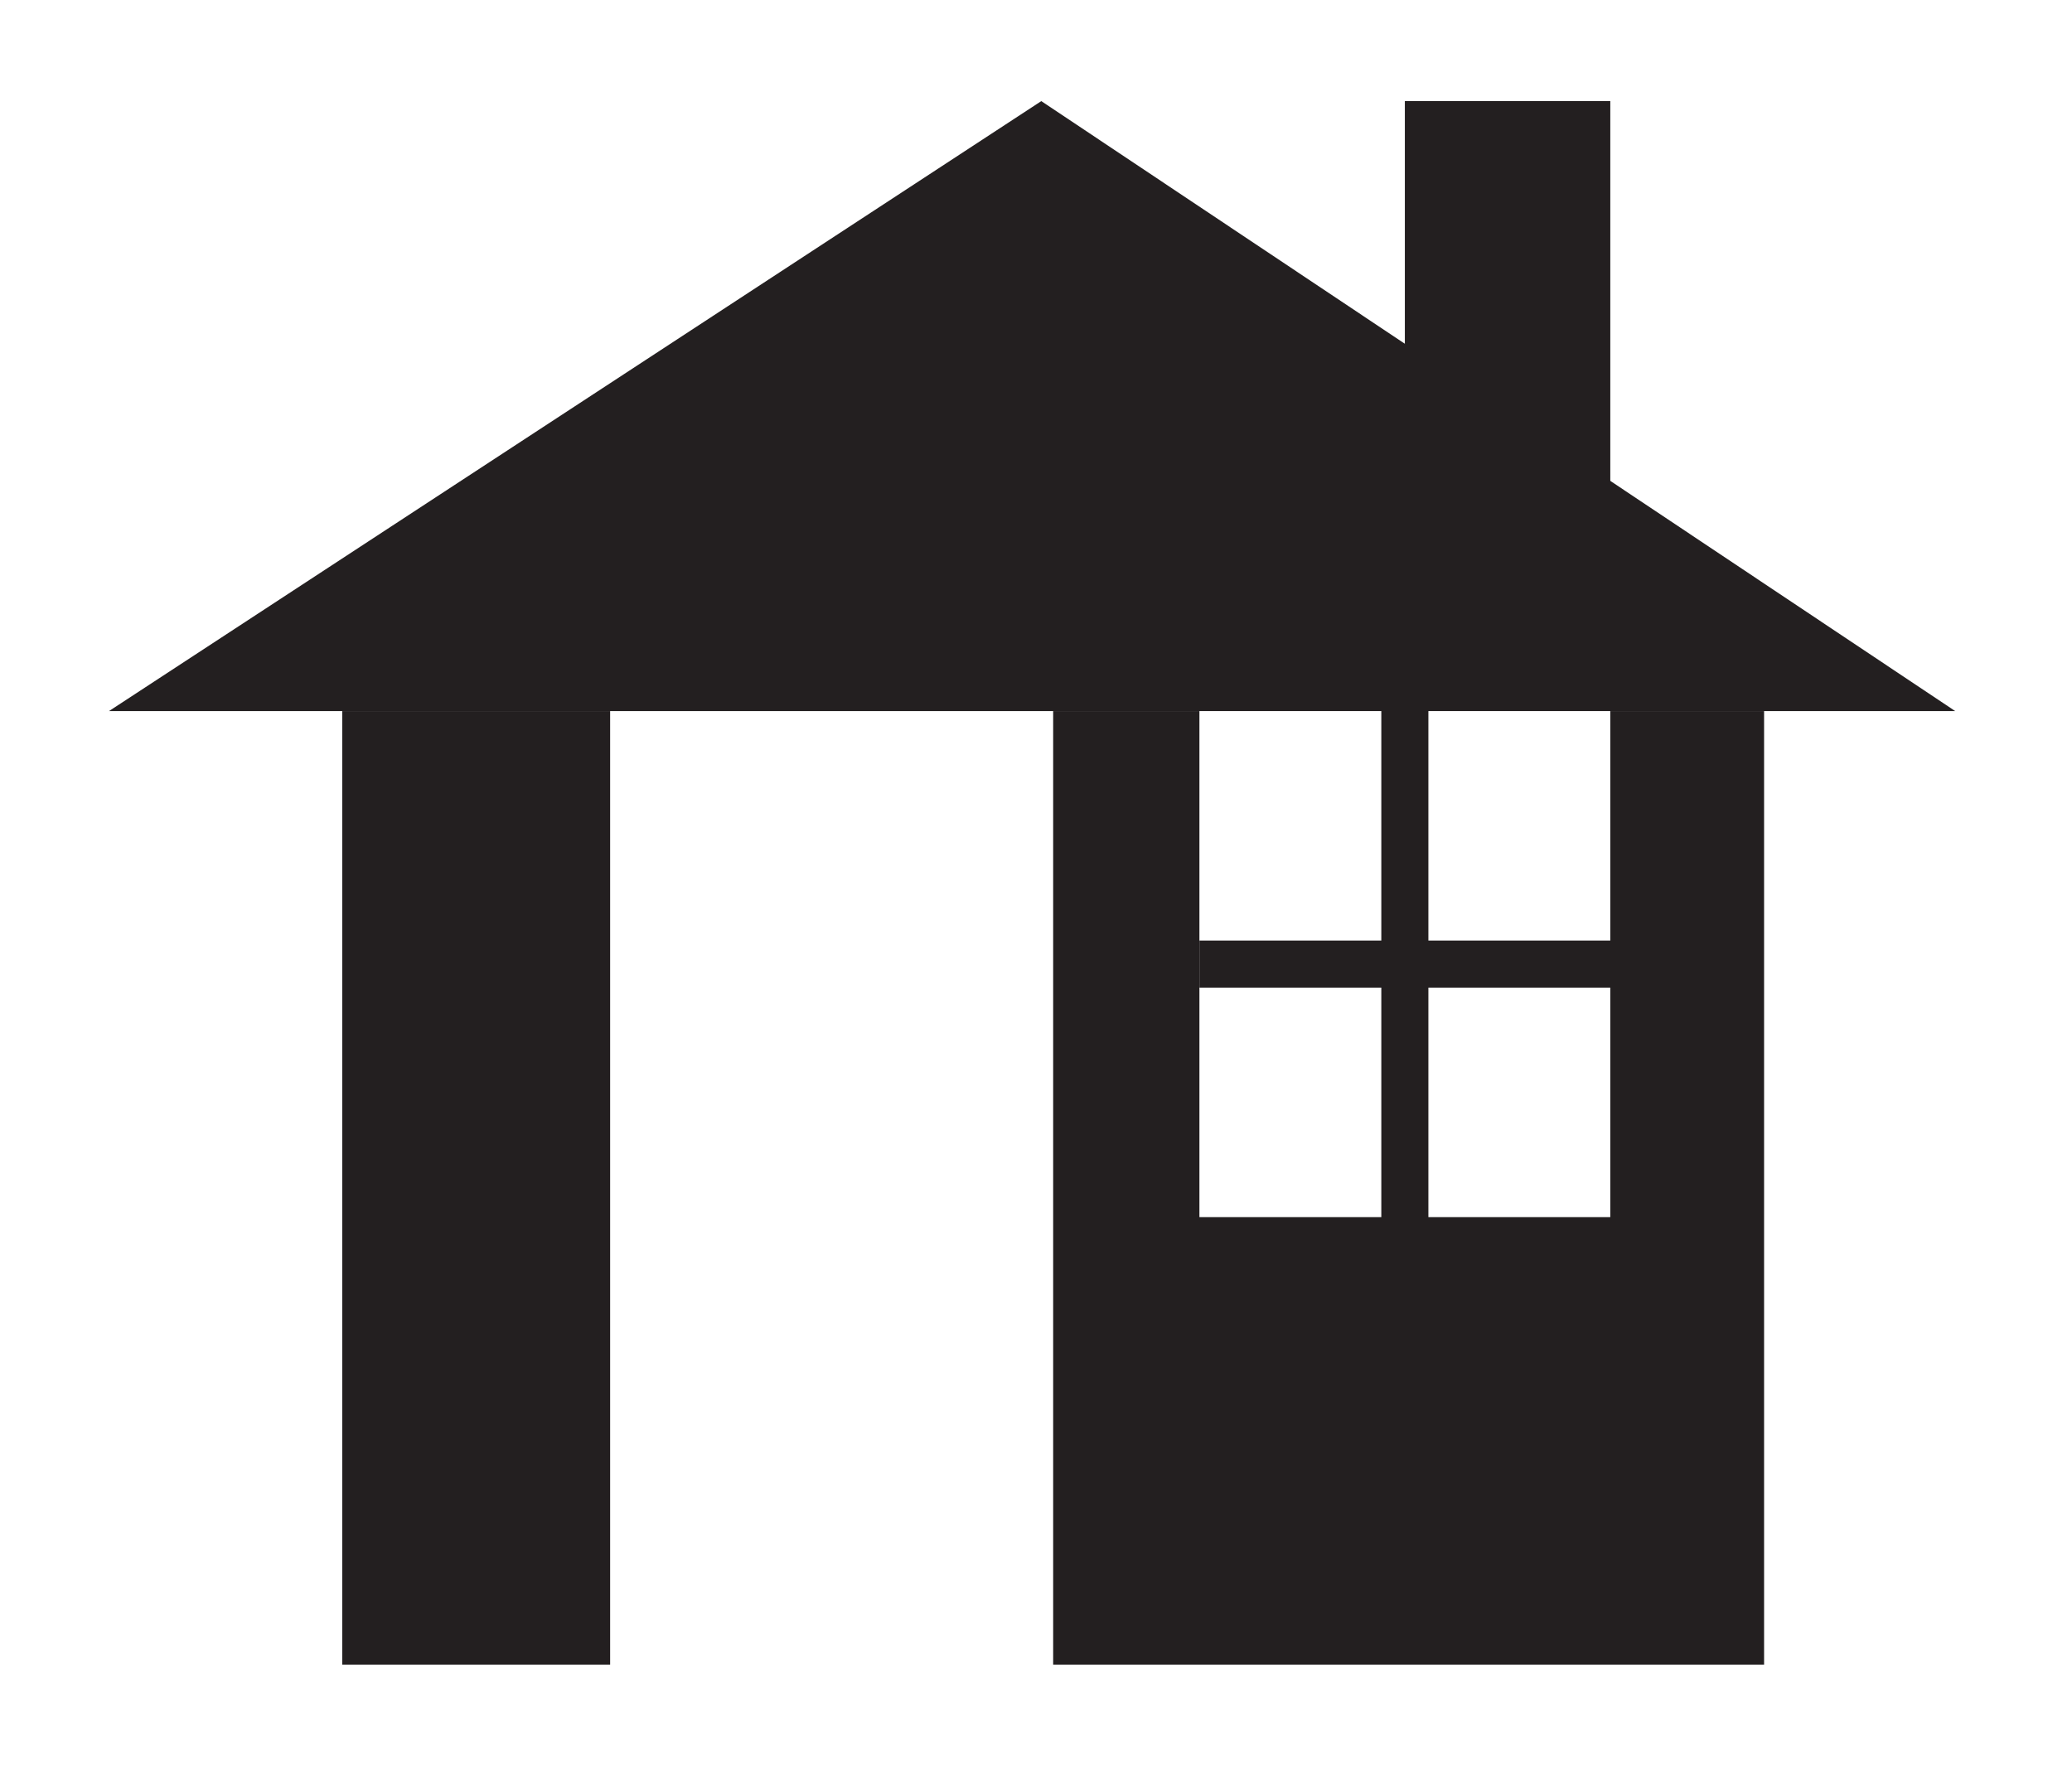
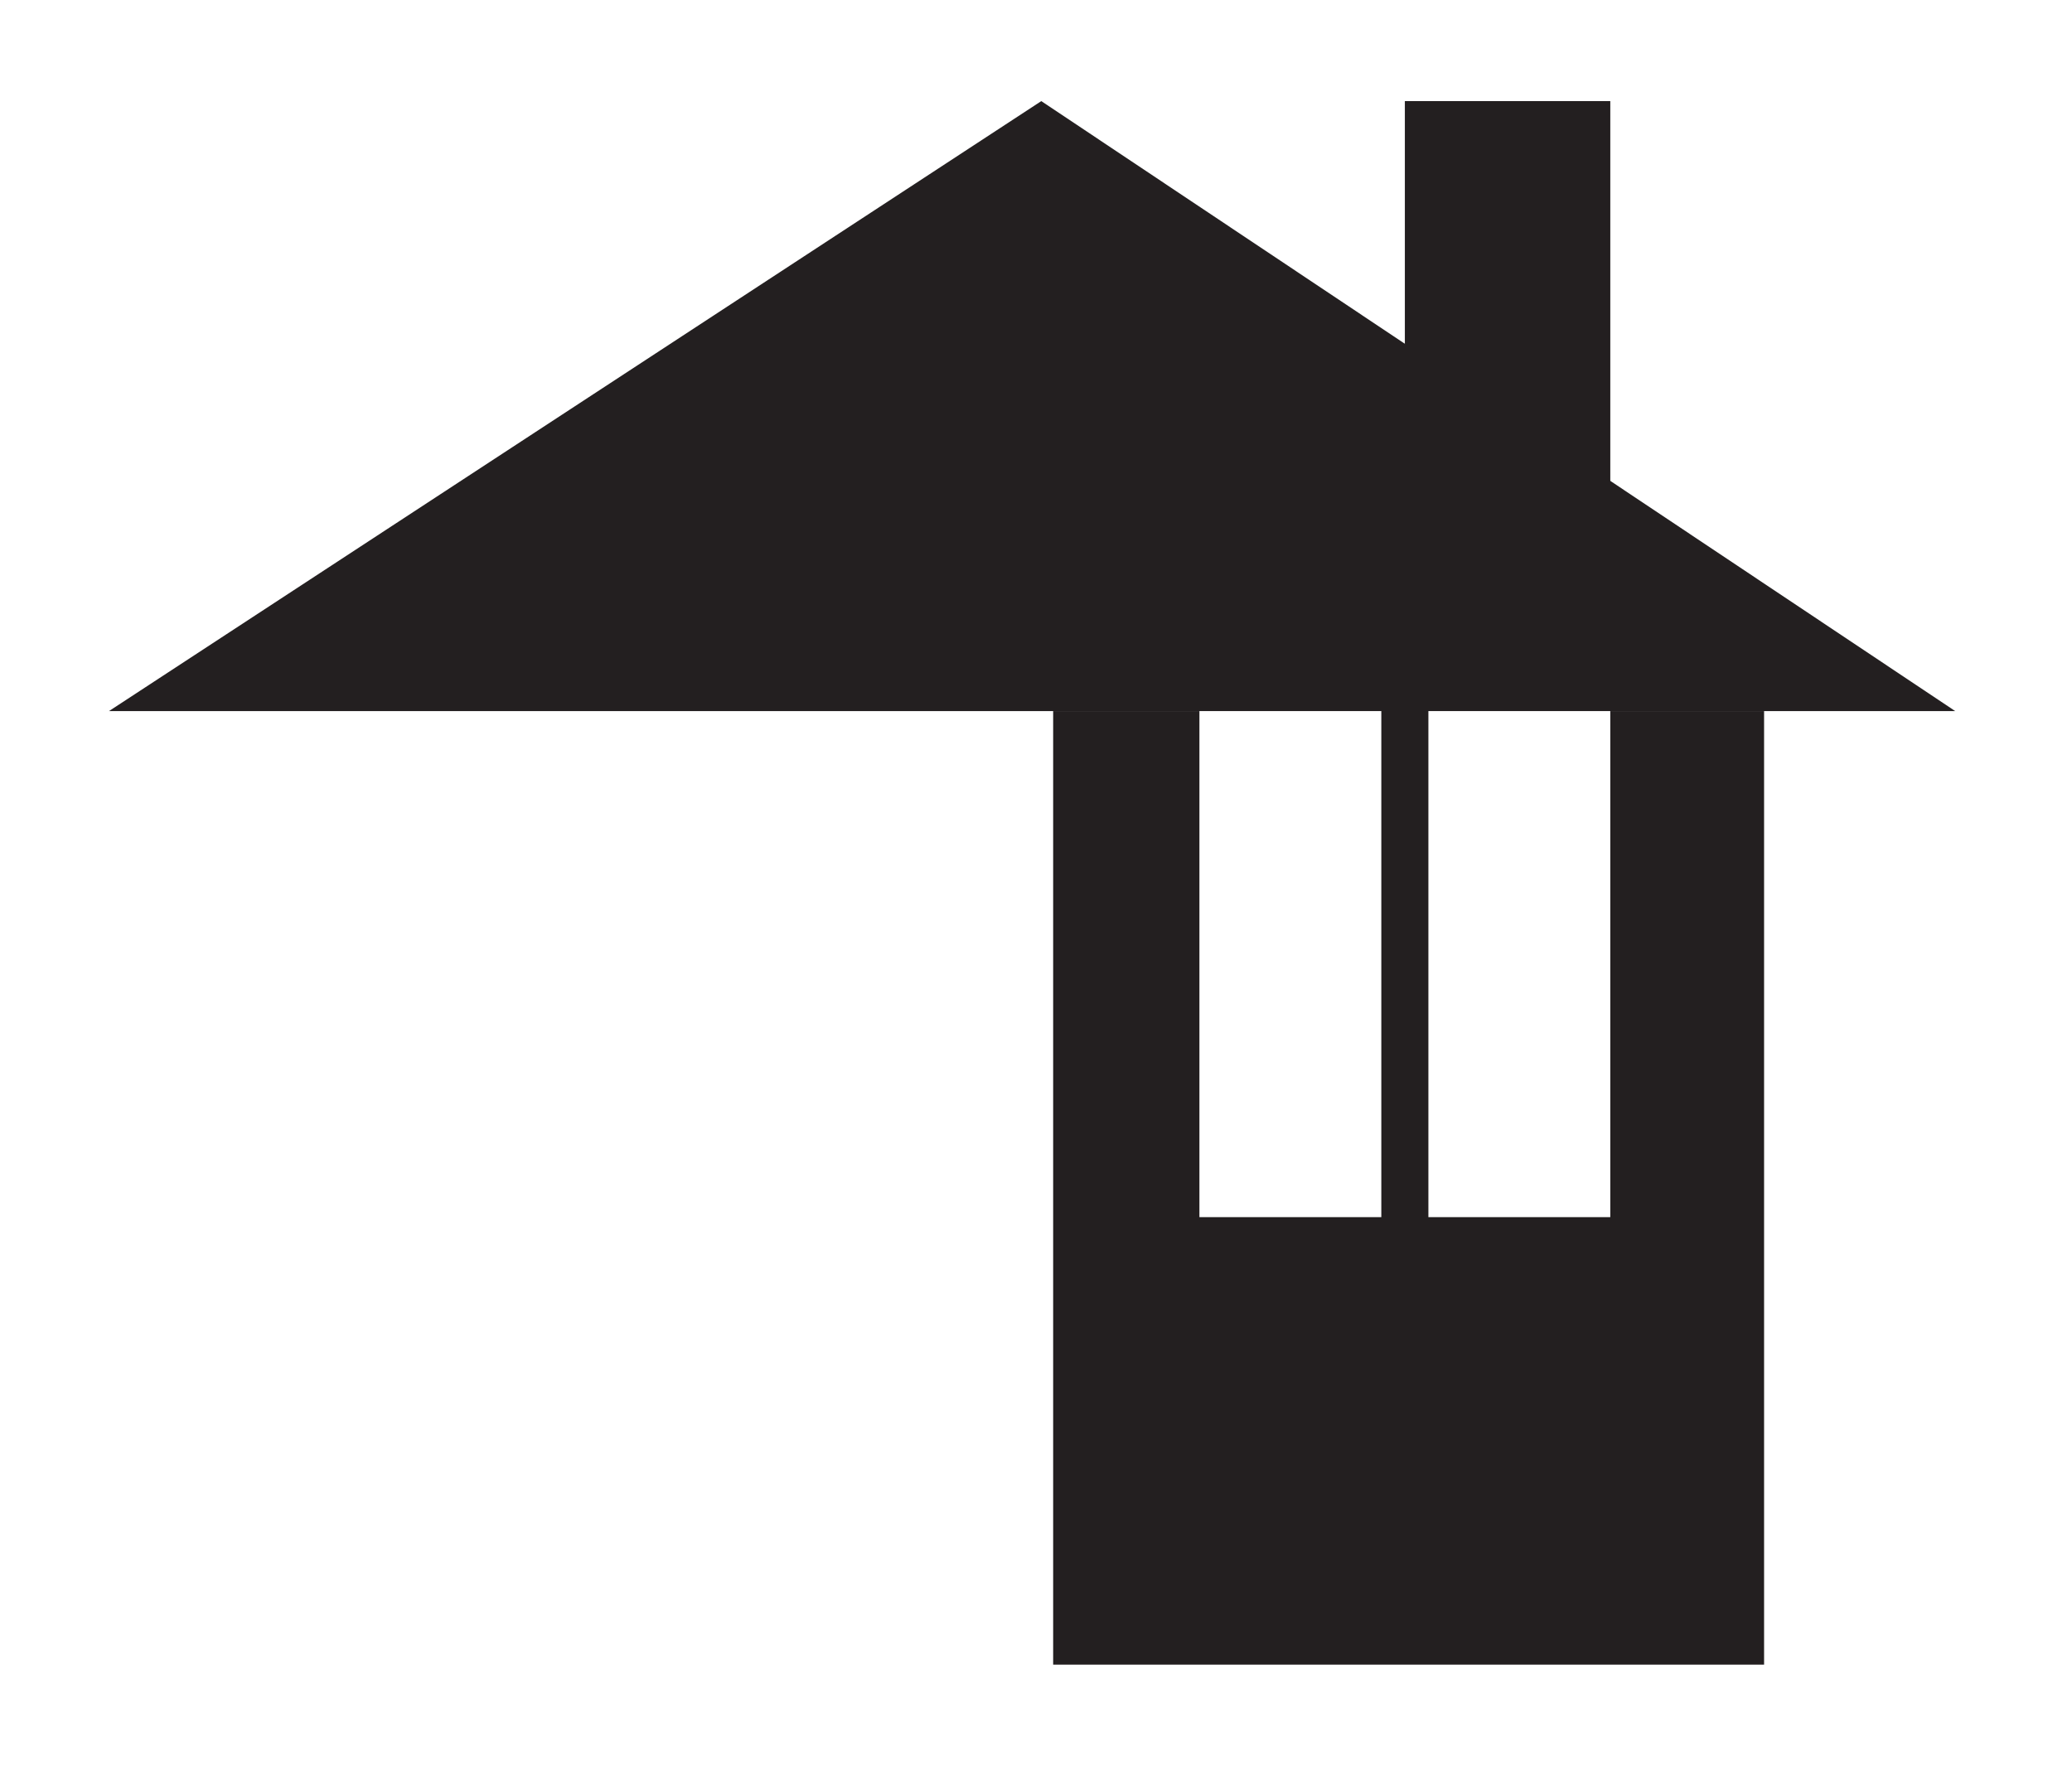
<svg xmlns="http://www.w3.org/2000/svg" id="a" data-name="Layer_1" viewBox="0 0 44.015 37.513">
  <rect width="44.015" height="37.513" style="fill: #fff;" />
  <polygon points="2.315 15.107 22.12 2.148 41.534 15.107 2.315 15.107" style="fill: #231f20;" />
  <g>
-     <rect x="7.27" y="15.107" width="5.691" height="20.258" style="fill: #231f20;" />
    <rect x="22.372" y="15.107" width="15.102" height="20.258" style="fill: #231f20;" />
  </g>
  <rect x="25.479" y="15.107" width="8.728" height="10.751" style="fill: #fff;" />
  <line x1="29.843" y1="29.828" x2="29.843" y2="12.806" style="fill: none; stroke: #231f20; stroke-miterlimit: 10;" />
-   <line x1="36.493" y1="20.482" x2="25.479" y2="20.482" style="fill: none; stroke: #231f20; stroke-miterlimit: 10;" />
  <rect x="29.843" y="2.148" width="4.364" height="9.004" style="fill: #231f20;" />
</svg>